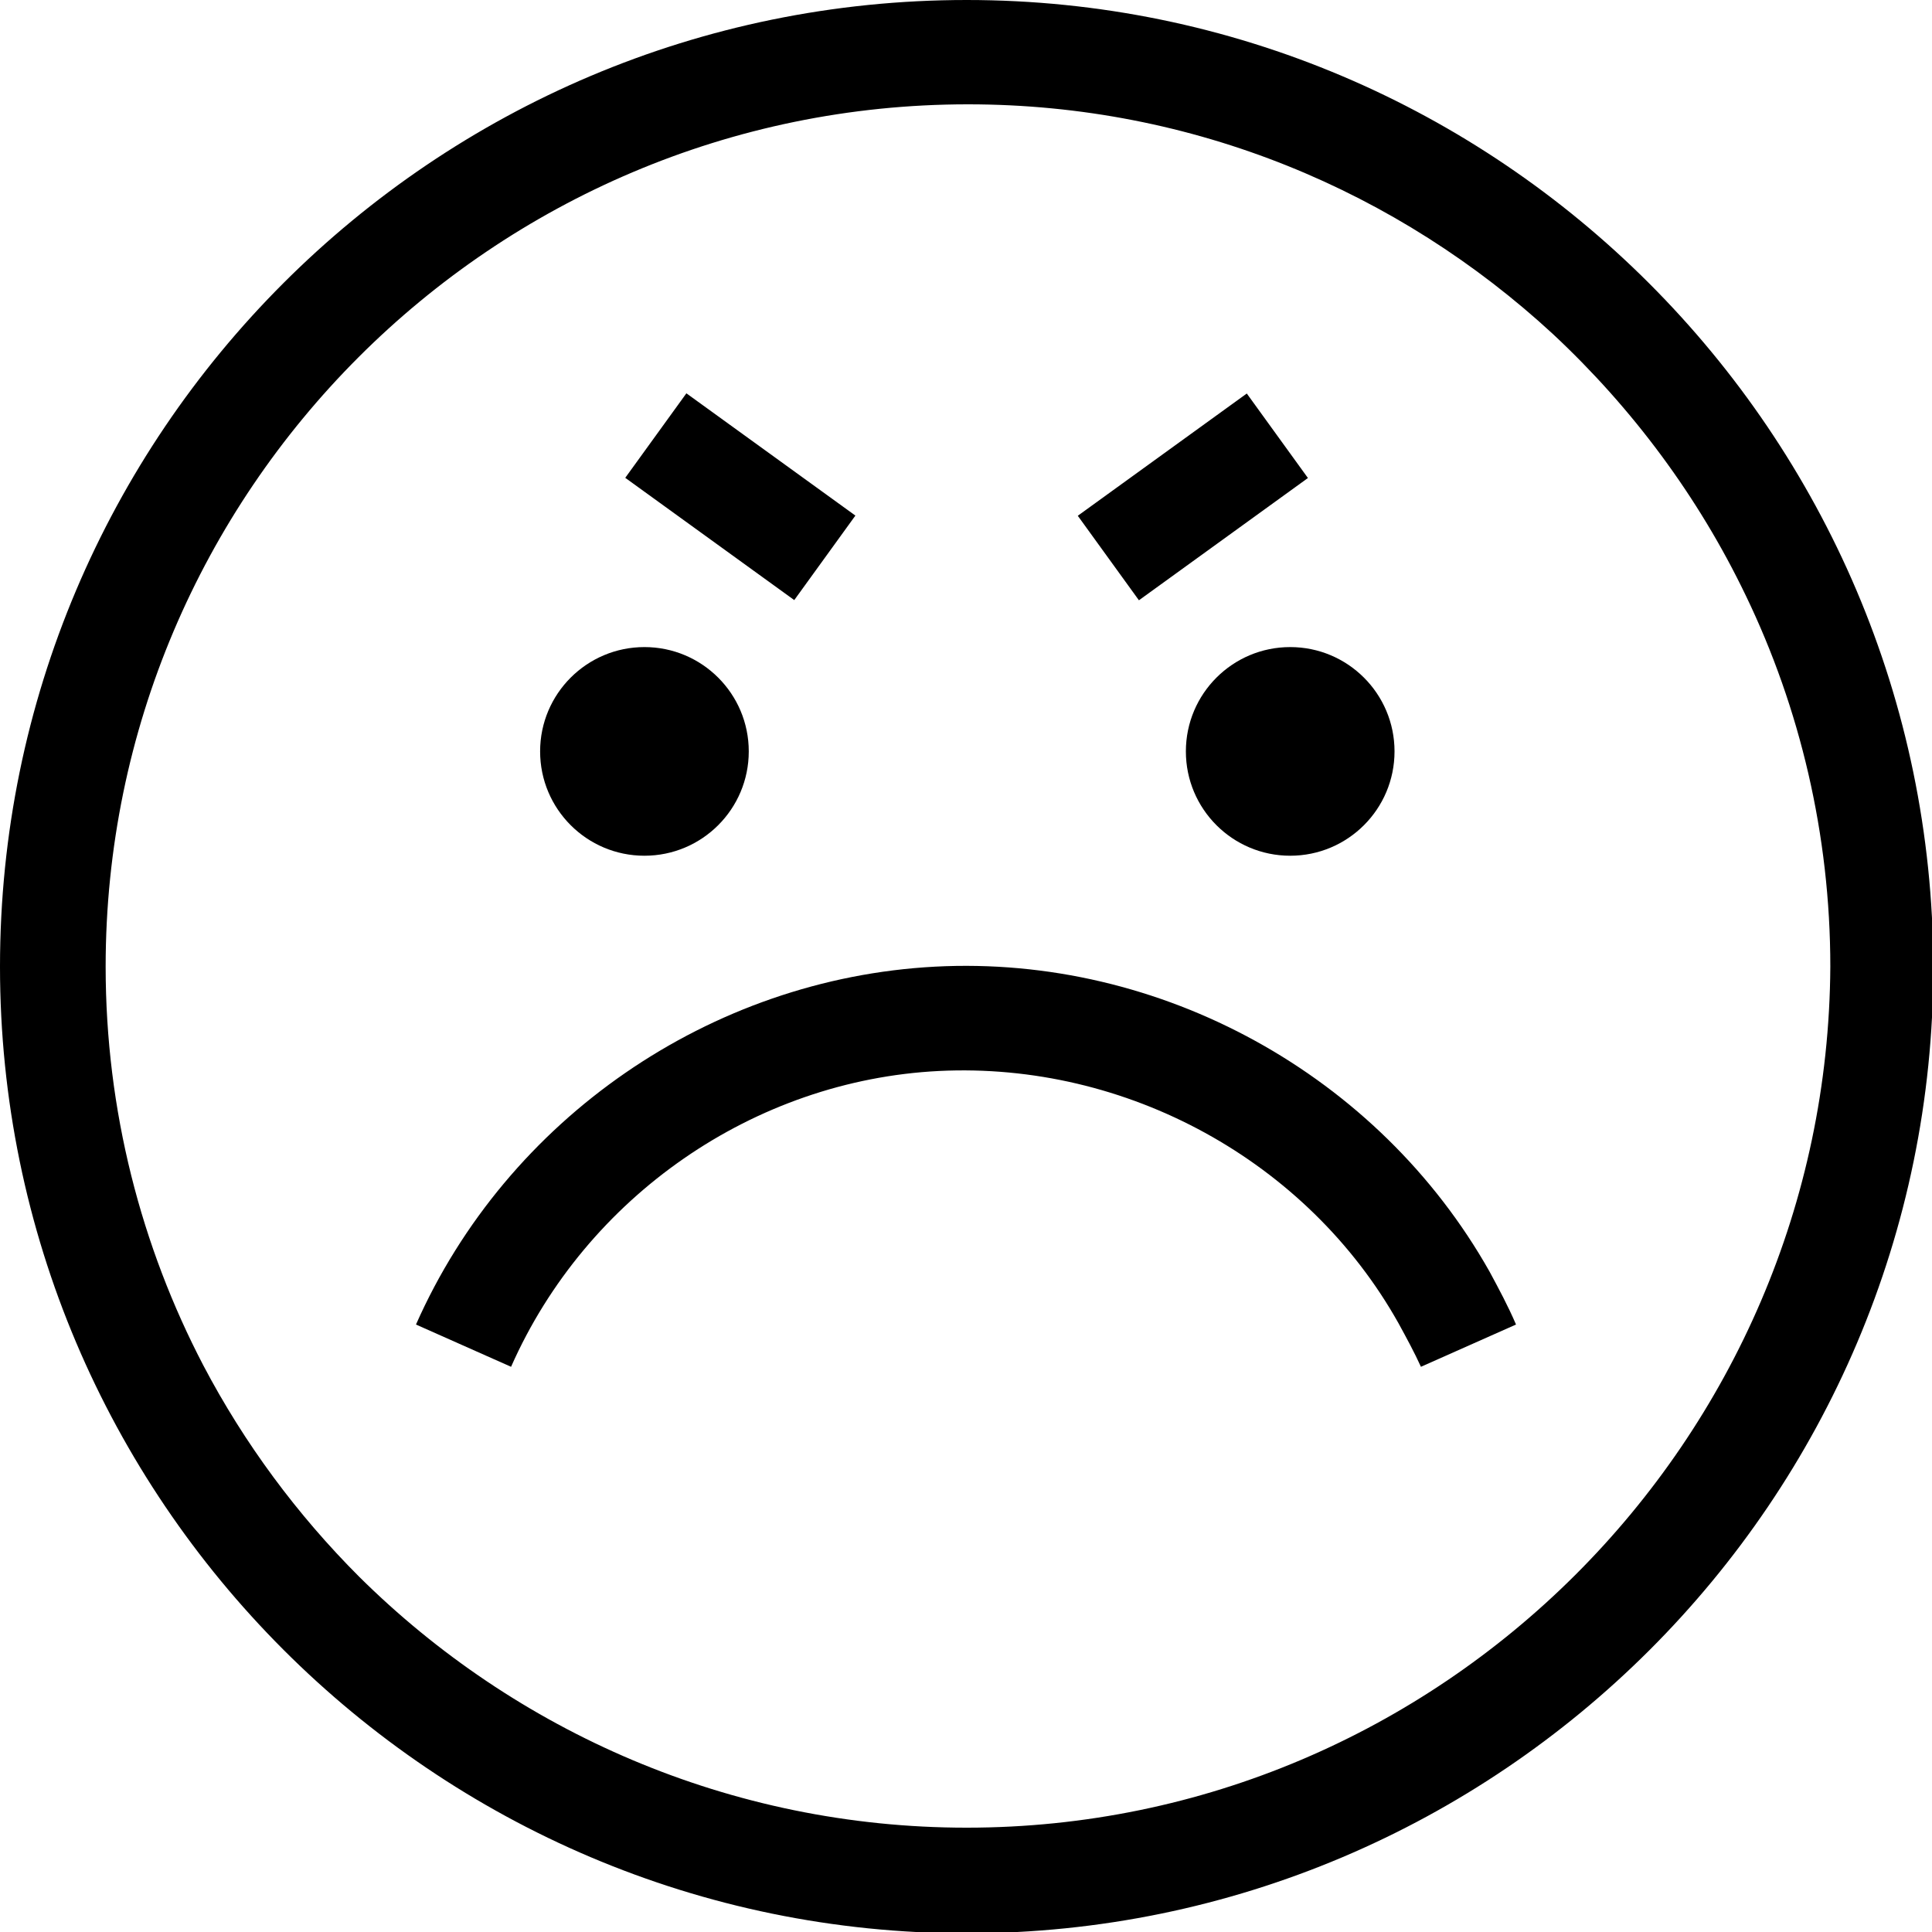
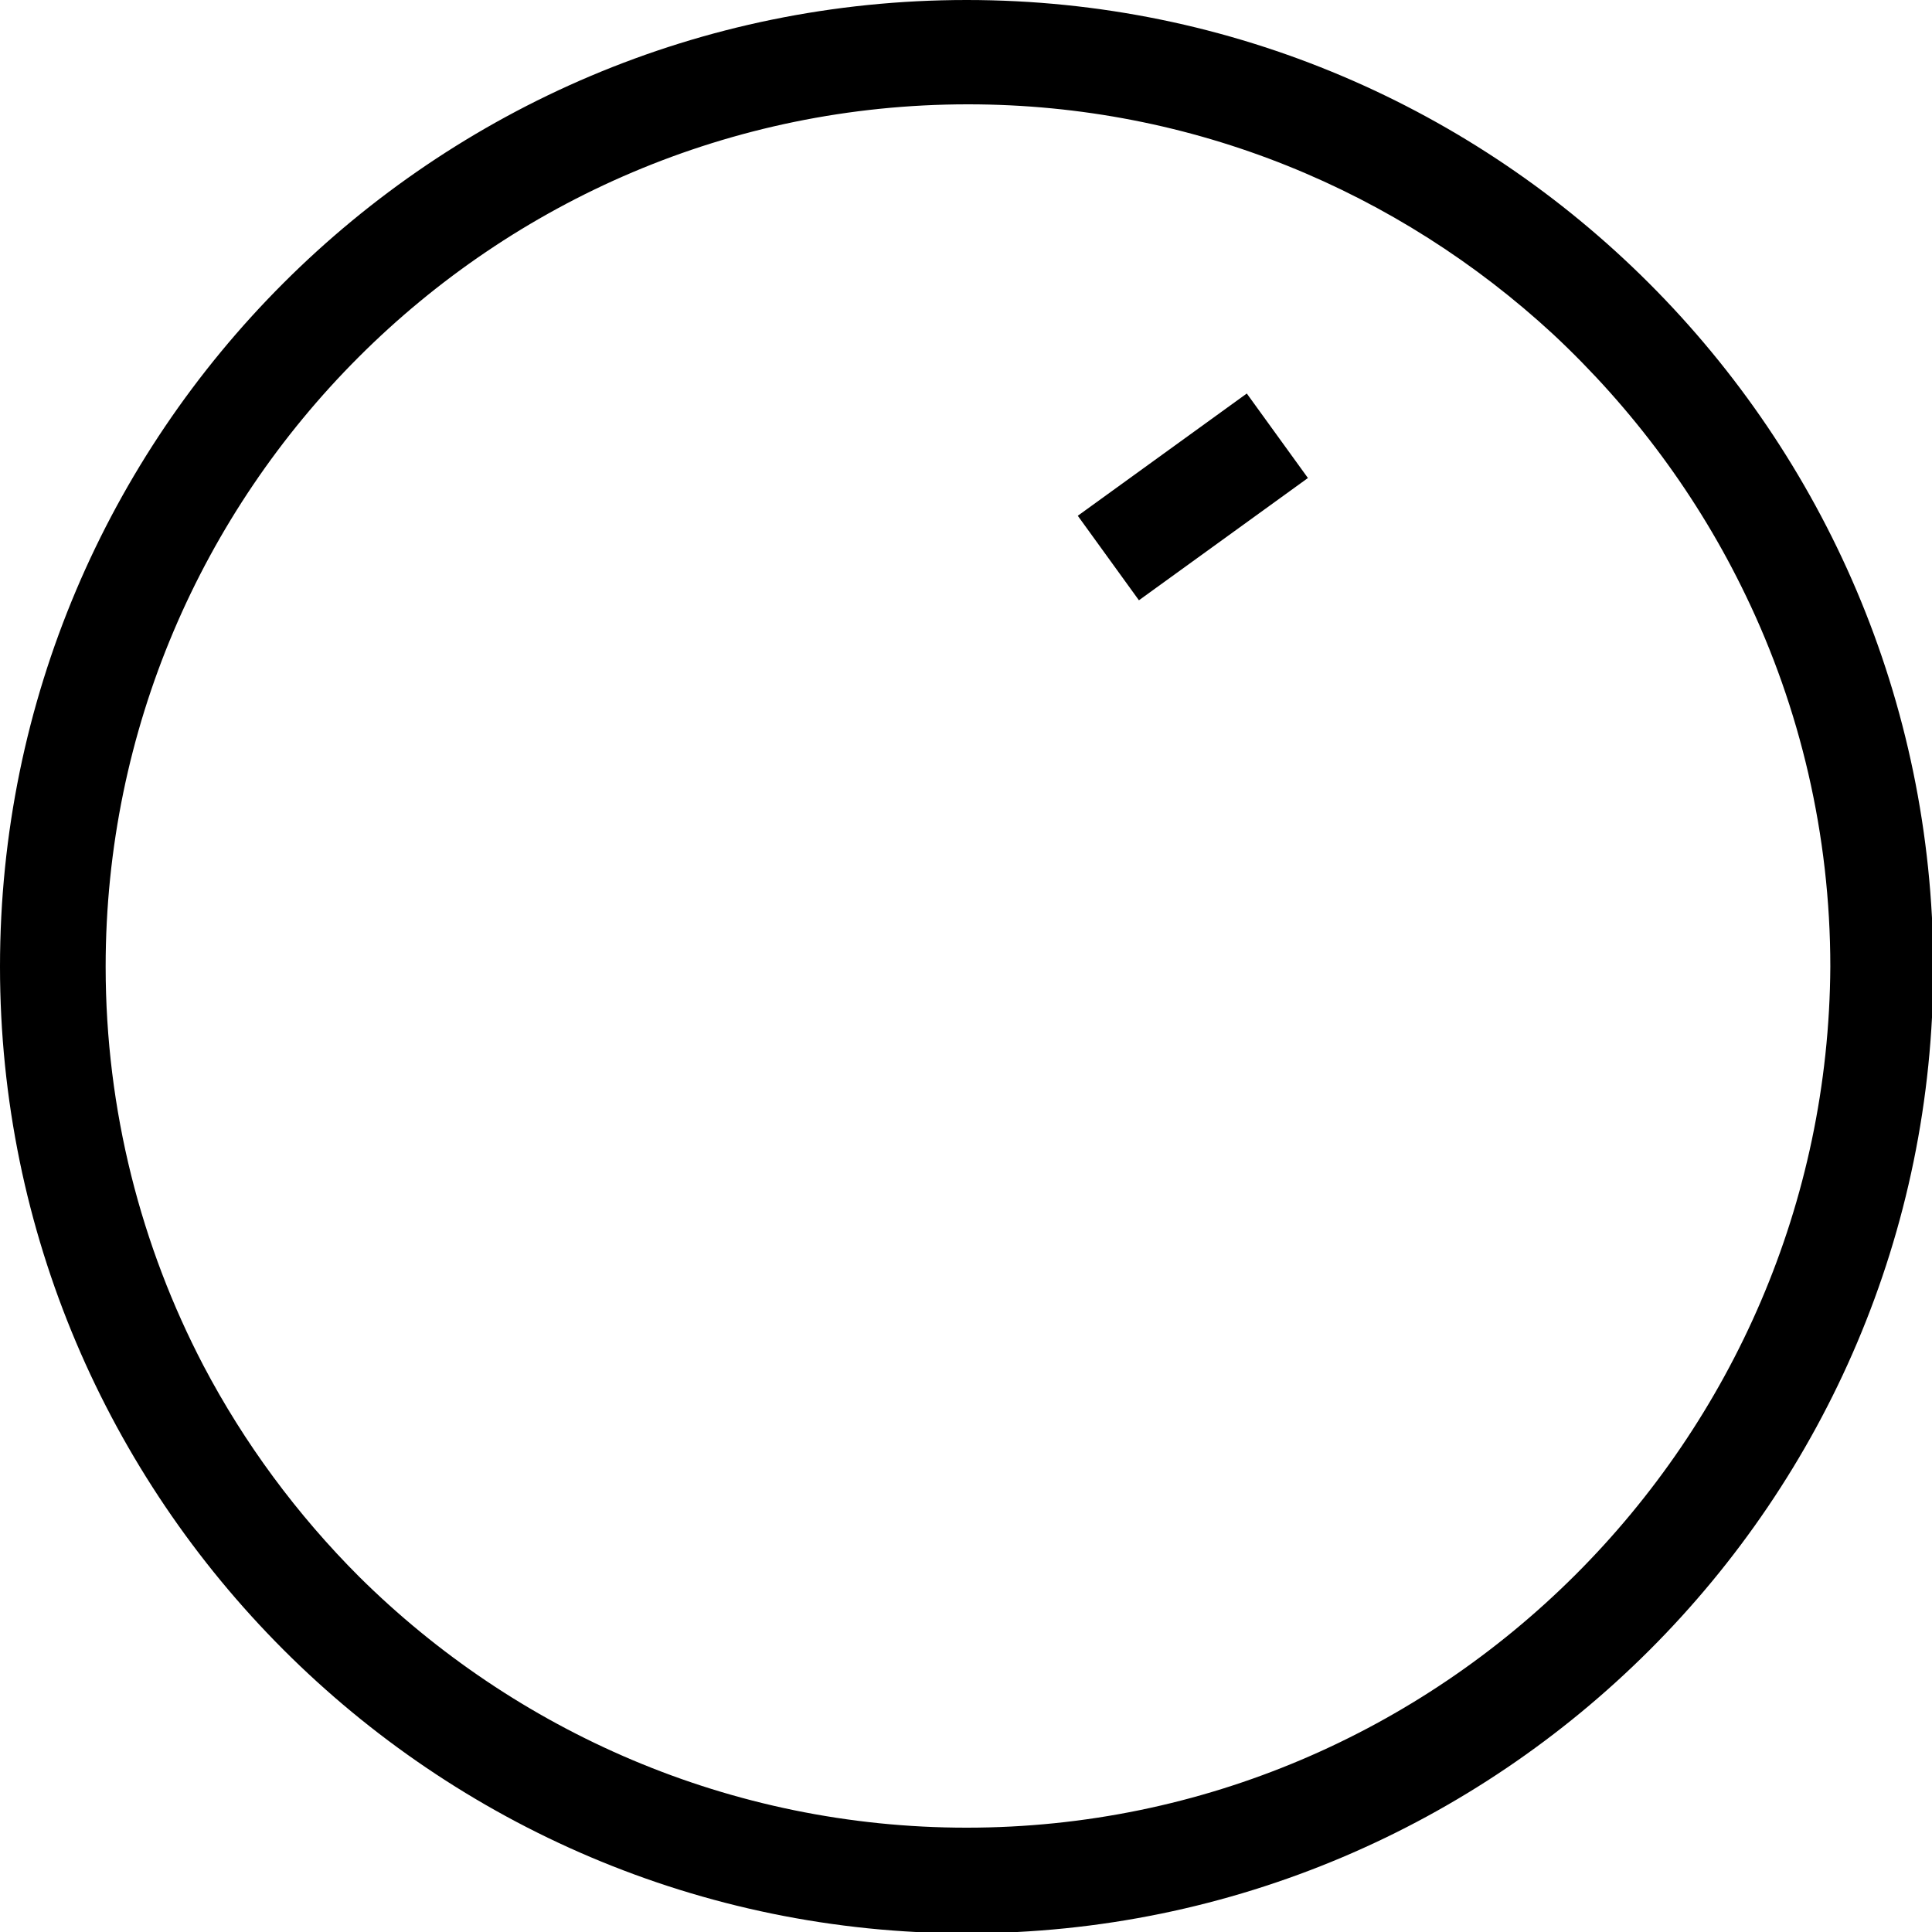
<svg xmlns="http://www.w3.org/2000/svg" version="1.1" id="Calque_1" x="0px" y="0px" viewBox="0 0 146.3 146.3" style="enable-background:new 0 0 146.3 146.3;" xml:space="preserve">
  <g id="Plan_x0020_1">
    <path id="_655831232" d="M73.2,0C32.8,0,0,32.8,0,73.2c0,40.3,32.8,73.2,73.2,73.2c40.3,0,73.2-32.8,73.2-73.2   C146.3,32.8,113.5,0,73.2,0z M73.2,138.4c-17.9,0-34.2-7.3-46-19c-4.7-4.7-8.7-10.1-11.8-16c-4.7-9-7.4-19.3-7.4-30.2   c0-36,29.3-65.3,65.3-65.3c17.1,0,32.6,6.6,44.3,17.4c6,5.6,11,12.3,14.6,19.8c4.1,8.5,6.4,18.1,6.4,28.1   C138.4,109.1,109.1,138.4,73.2,138.4L73.2,138.4L73.2,138.4z" />
-     <circle id="_655832048" cx="48.8" cy="56.9" r="7.9" />
-     <circle id="_655831832" cx="97.7" cy="56.9" r="7.9" />
-     <path id="_655831856" d="M105.9,100.2c0.6,1.1,1.2,2.2,1.7,3.3l7.2-3.2c-0.6-1.4-1.3-2.7-2-4c-8.4-14.9-24.9-24-42-23.1   c-17,0.9-32.4,11.5-39.3,27.1l7.2,3.2c5.7-12.9,18.4-21.7,32.4-22.4C85.3,80.4,99,87.9,105.9,100.2L105.9,100.2z" />
-     <rect id="_655831640" x="48.1" y="33.6" transform="matrix(-0.81 -0.586 0.586 -0.81 79.416 100.844)" width="15.8" height="7.9" />
    <rect id="_655832456" x="86.3" y="29.7" transform="matrix(-0.586 -0.81 0.81 -0.586 112.759 132.763)" width="7.9" height="15.8" />
  </g>
</svg>